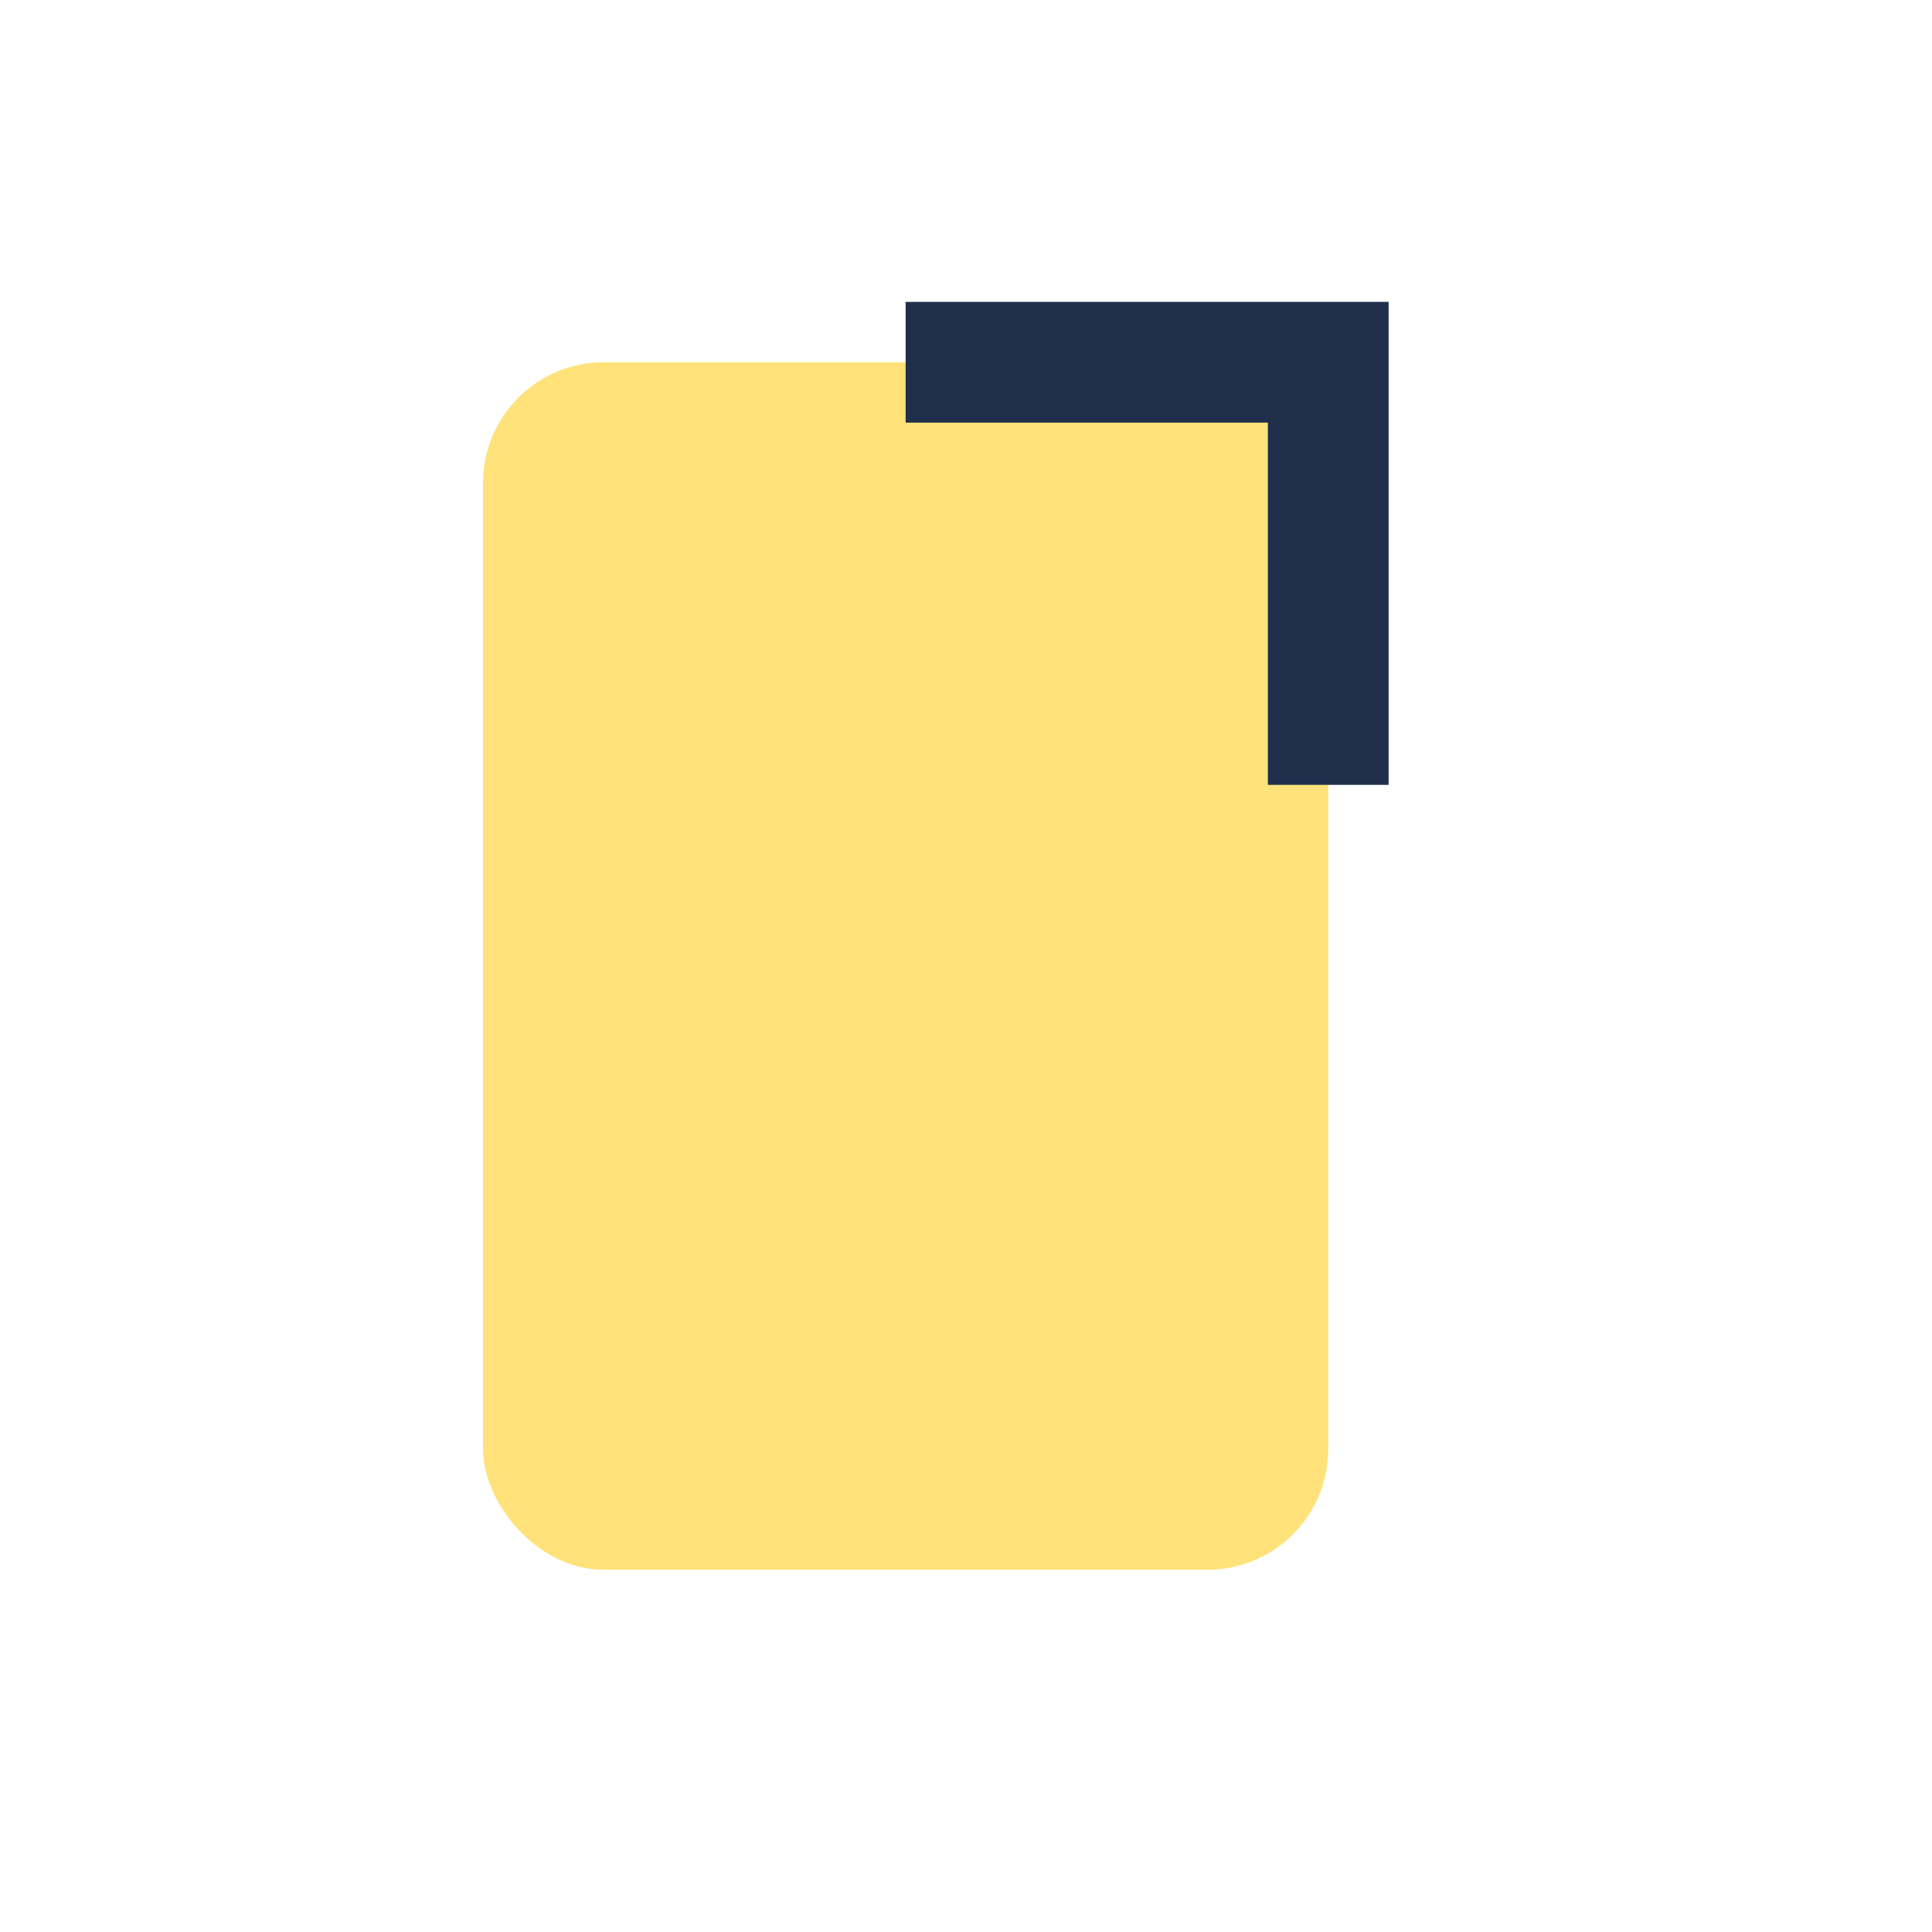
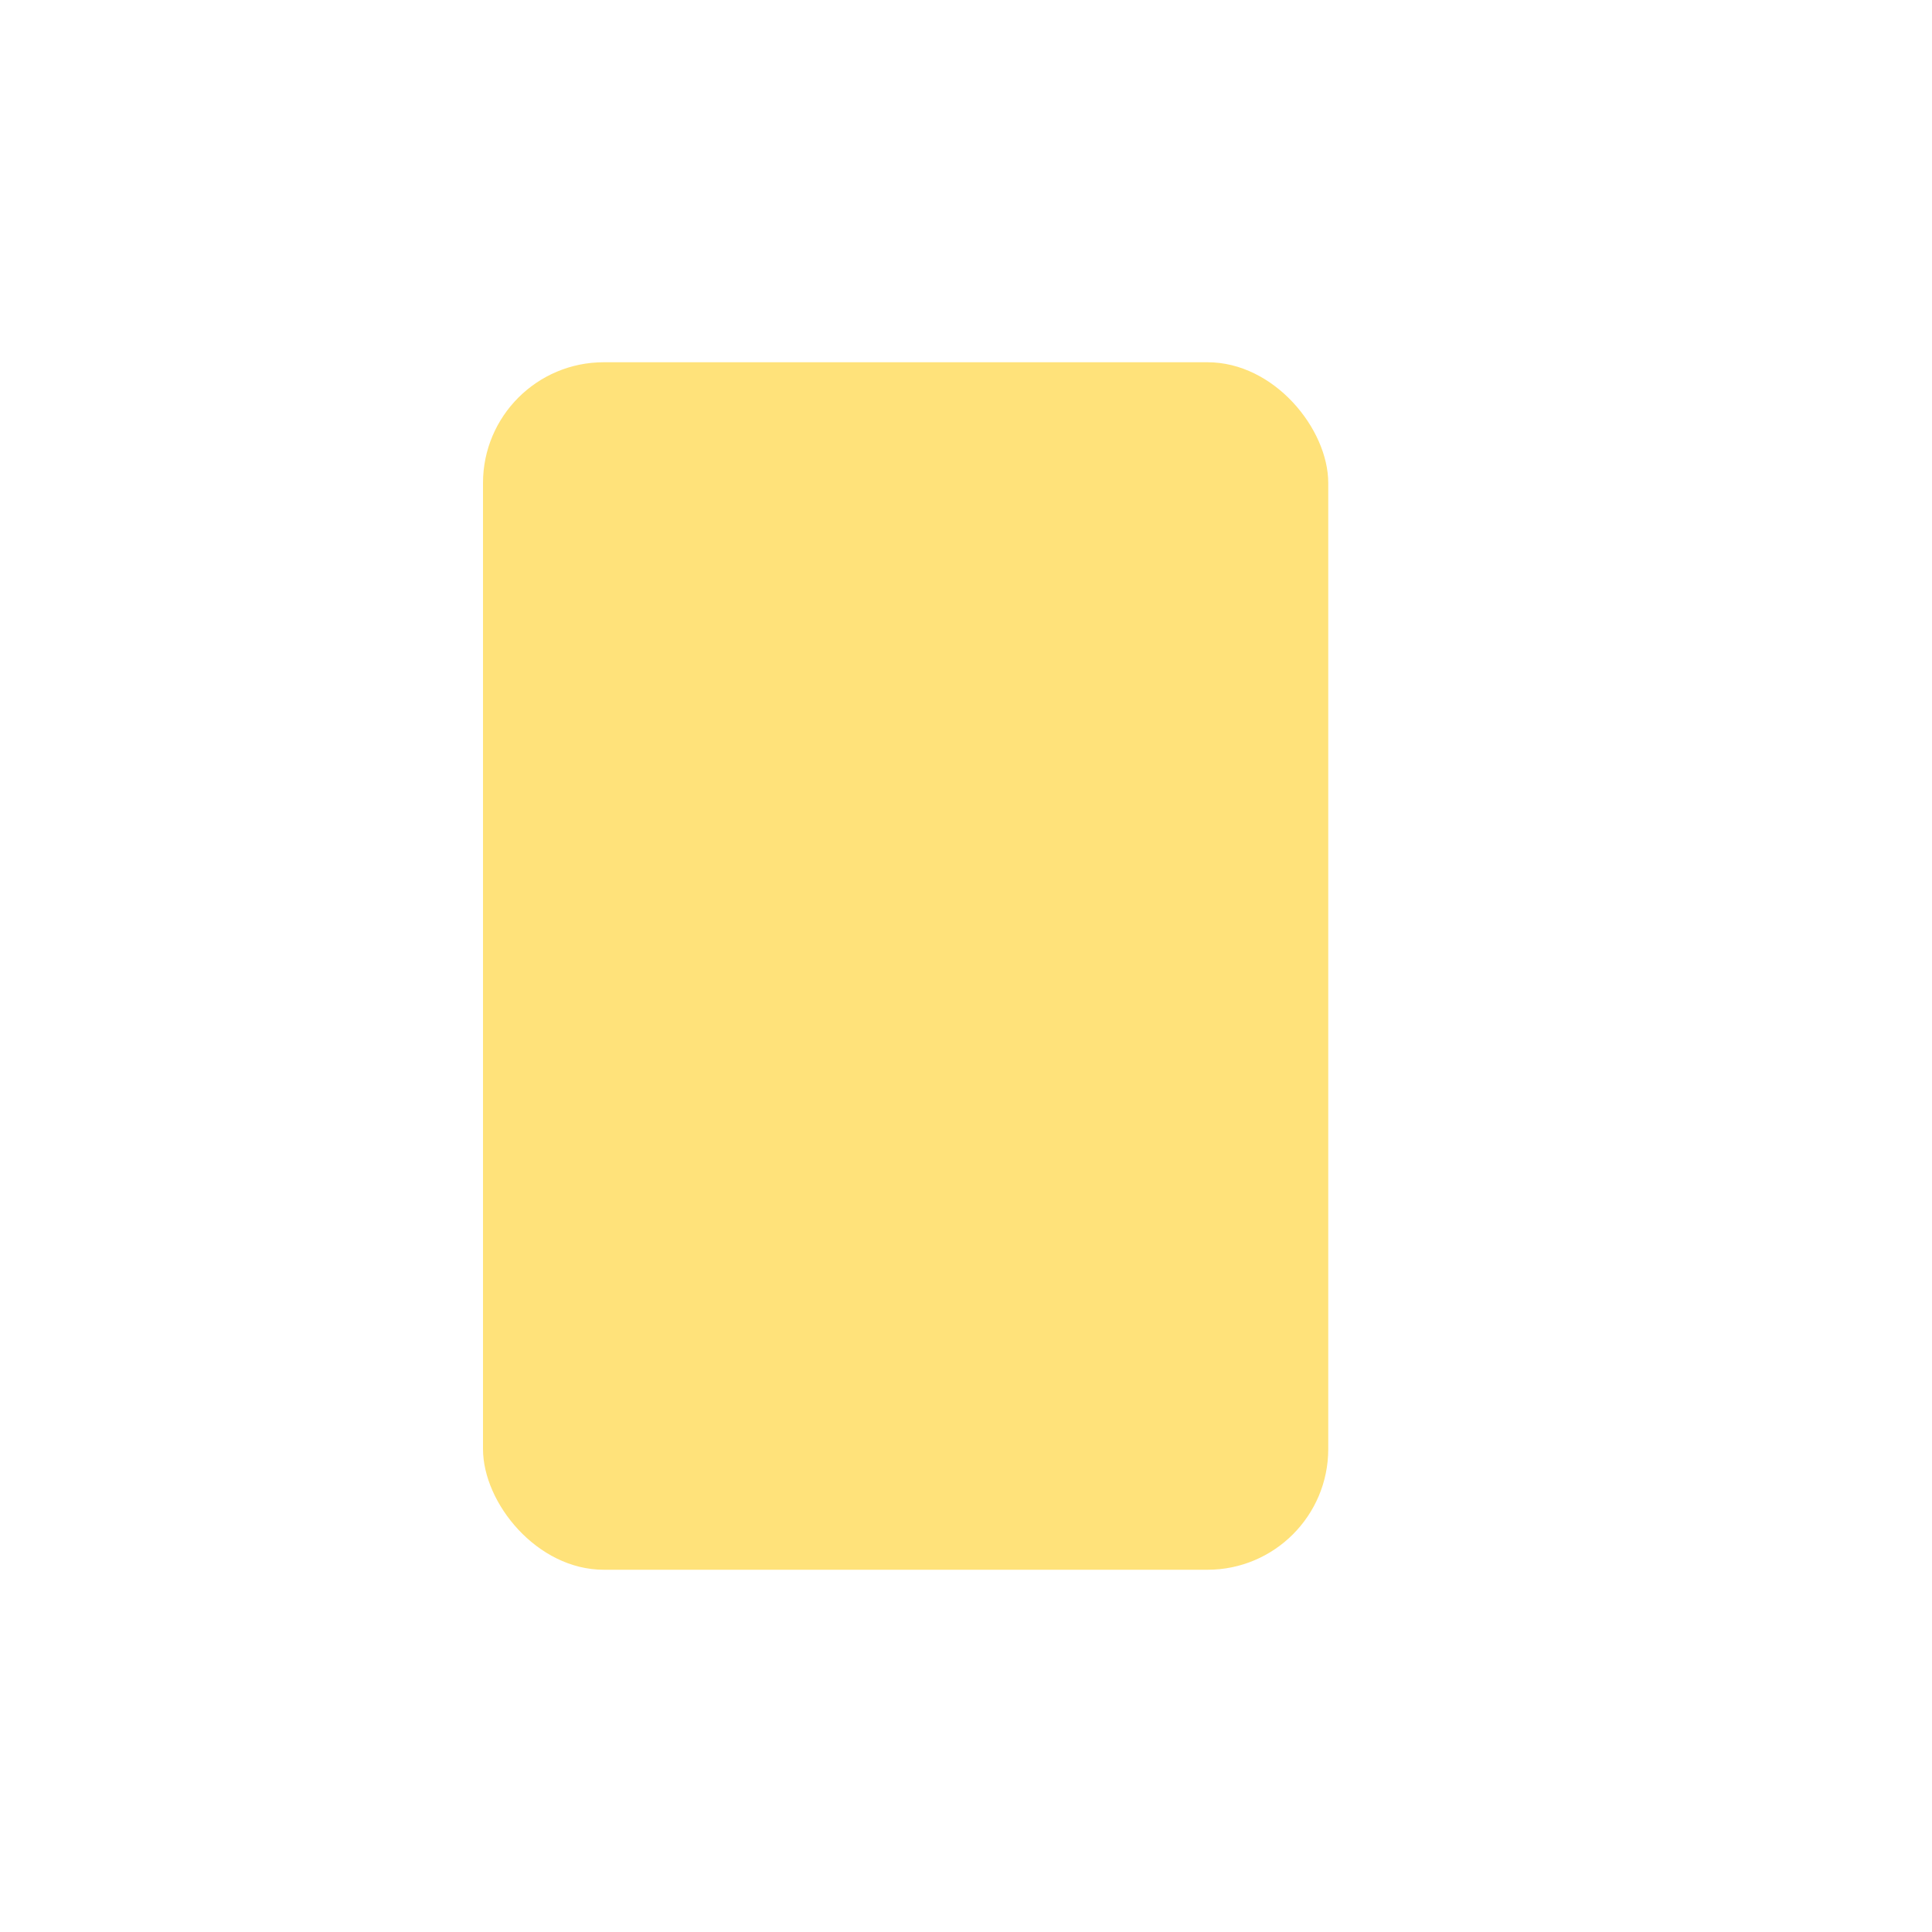
<svg xmlns="http://www.w3.org/2000/svg" width="32" height="32" viewBox="0 0 32 32">
  <rect x="8" y="6" width="14" height="20" rx="2" fill="#FFE27A" />
-   <path d="M15 6h7v7" stroke="#20304C" stroke-width="2" fill="none" />
</svg>